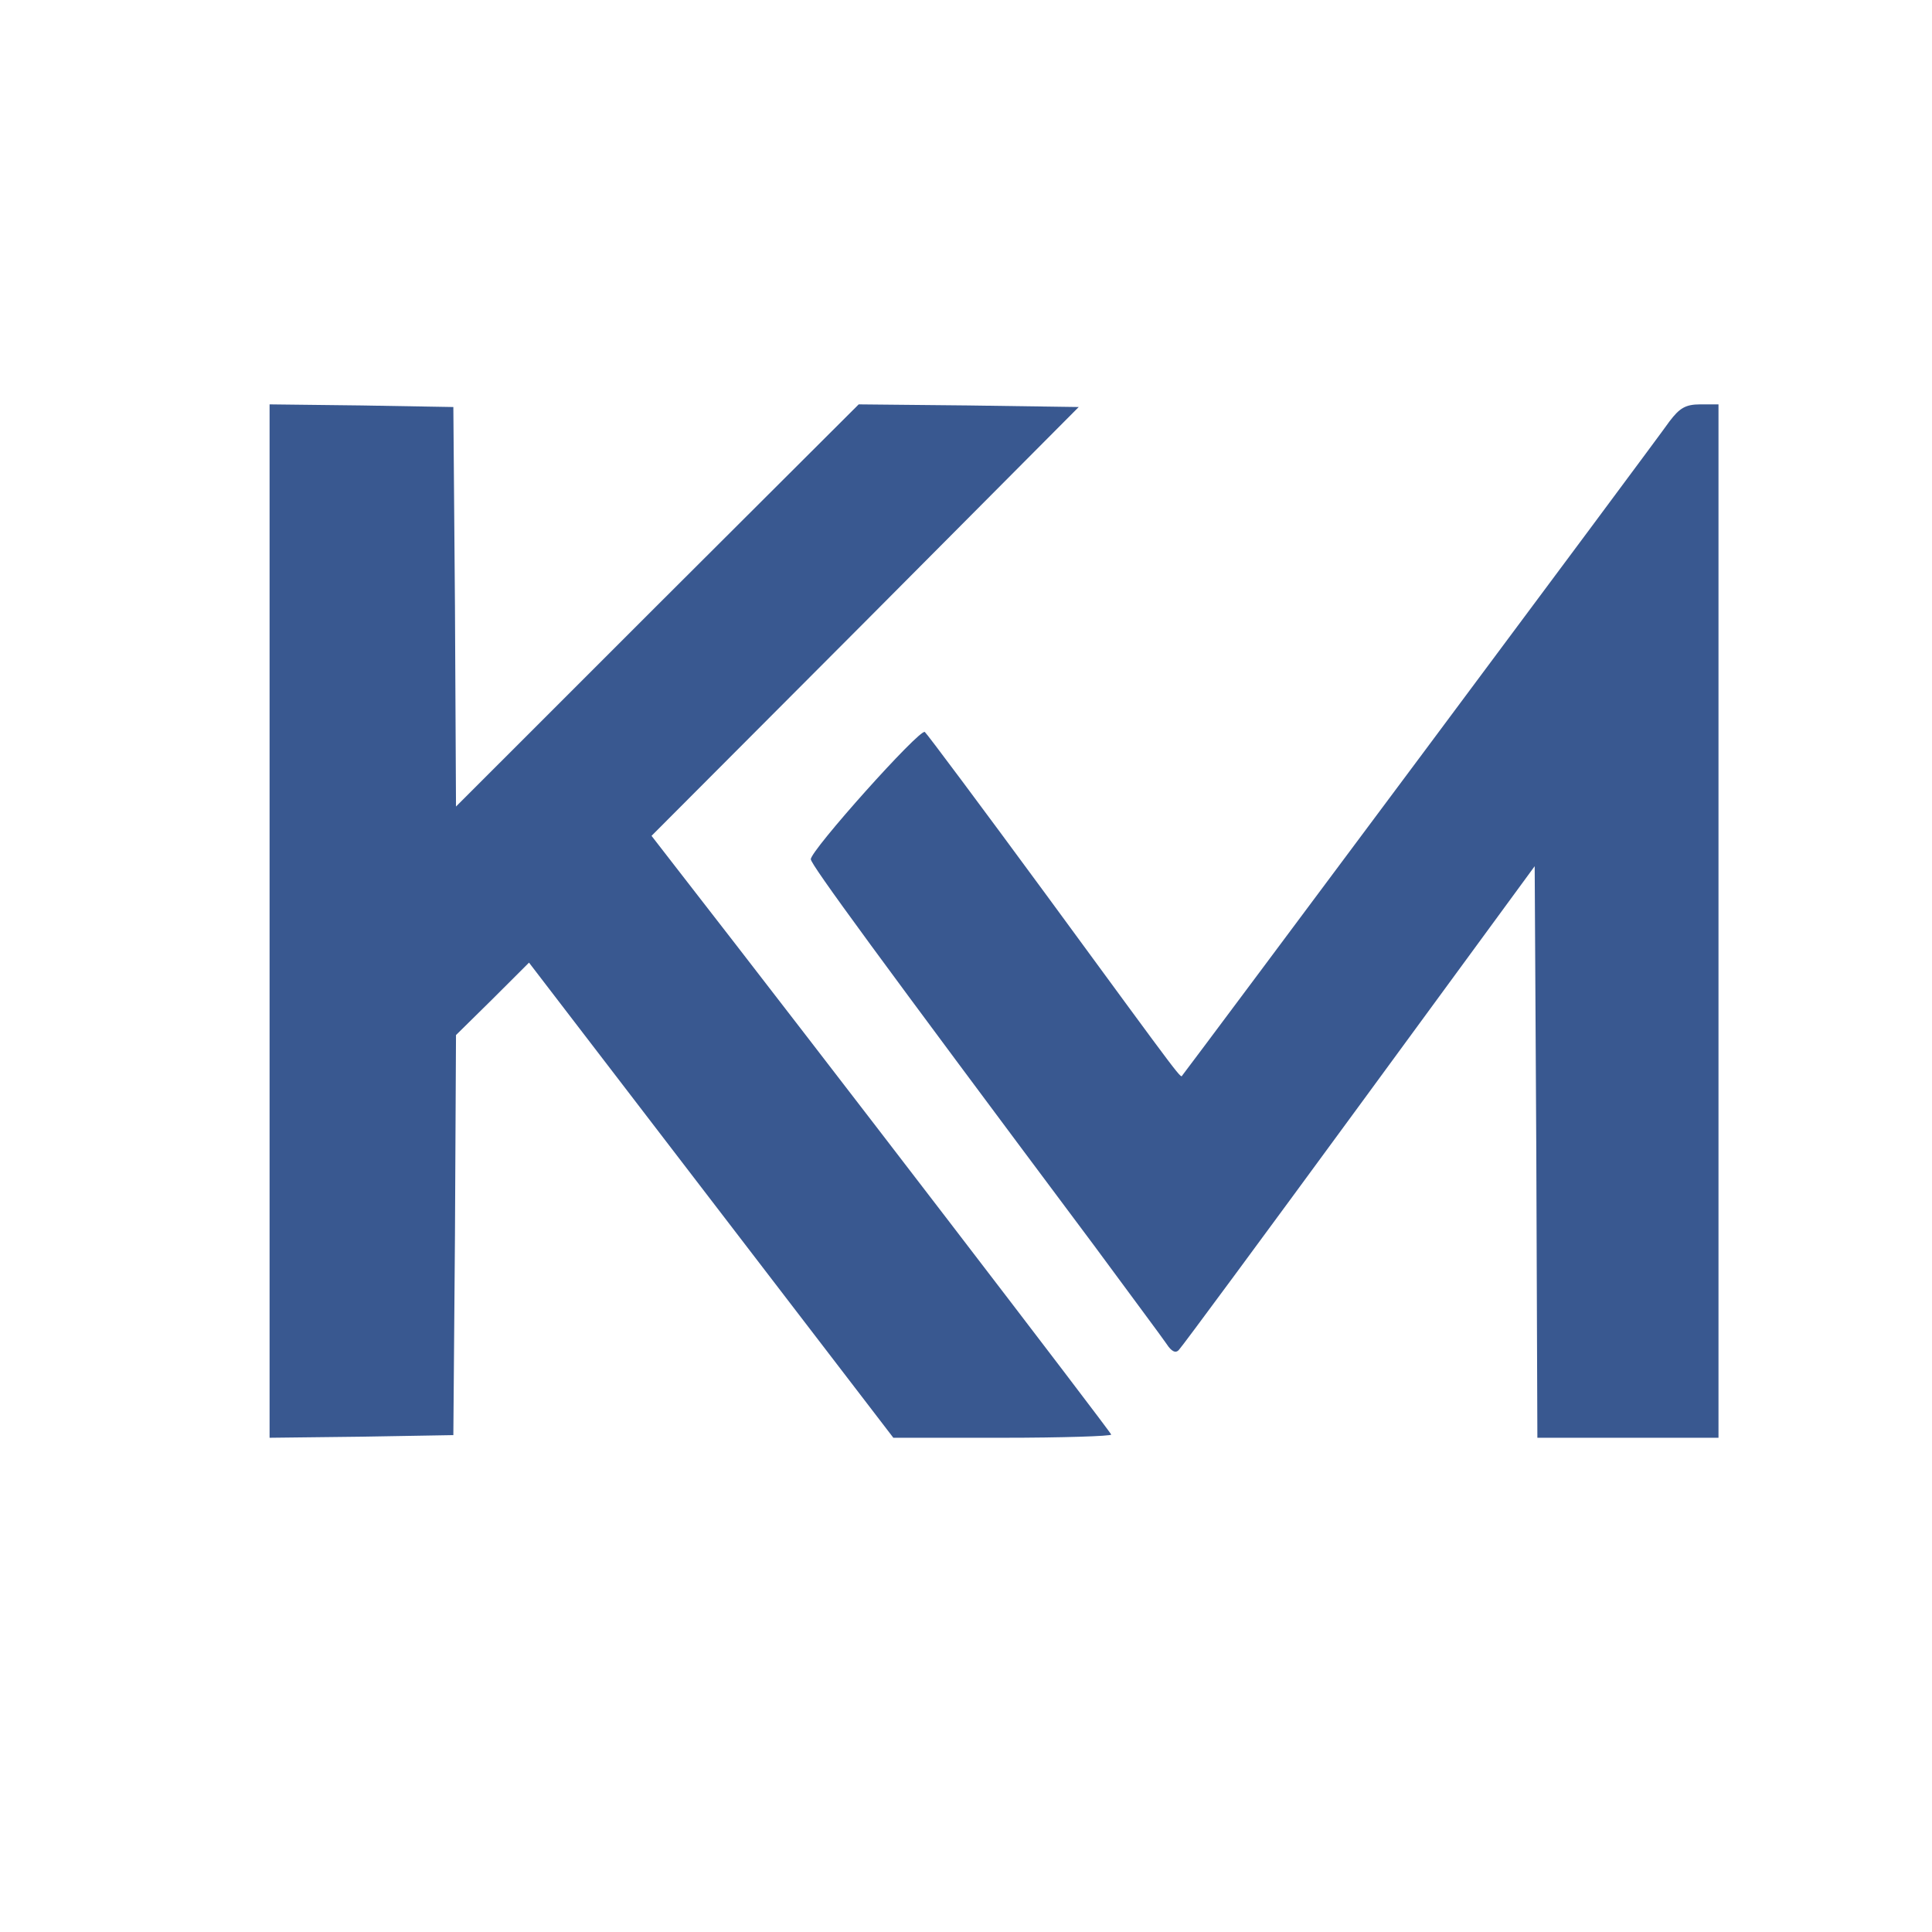
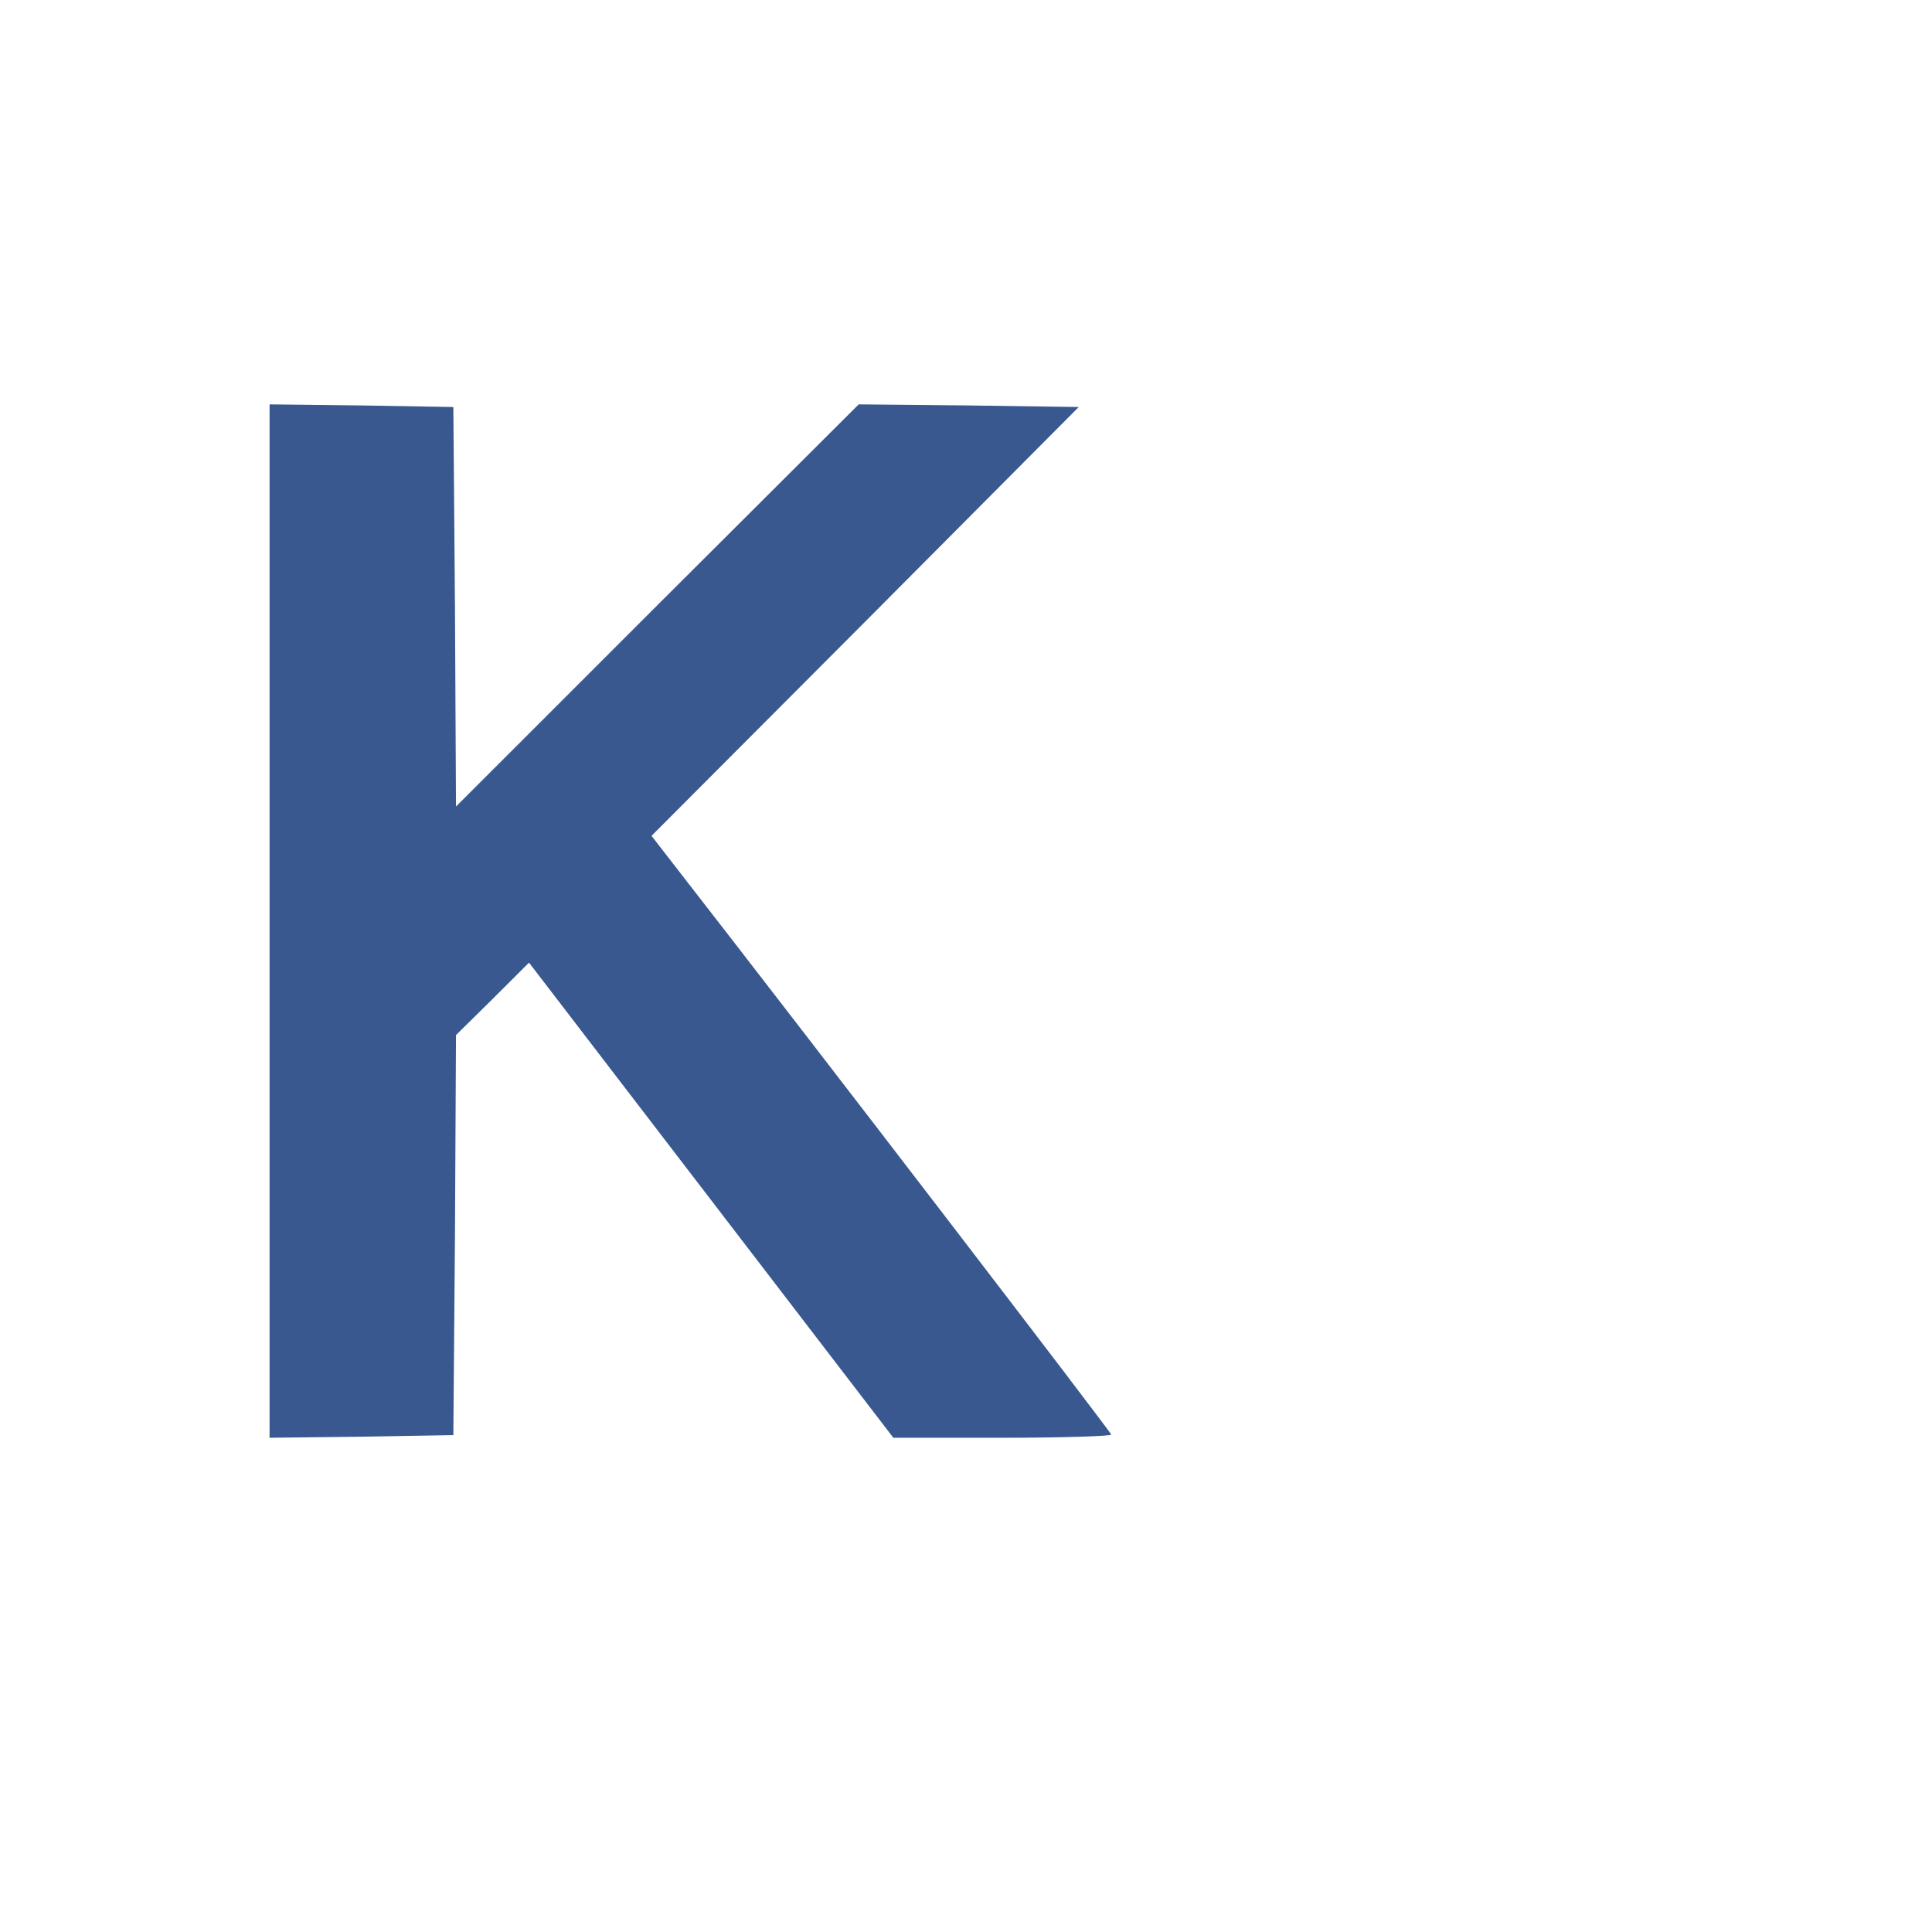
<svg xmlns="http://www.w3.org/2000/svg" width="43" height="43" viewBox="0 0 43 43" fill="none">
  <path d="M6 20.5V32L8.051 31.976L10.09 31.941L10.126 27.495L10.149 23.037L10.967 22.231L11.774 21.425L15.828 26.712L19.883 32H22.313C23.641 32 24.732 31.964 24.732 31.929C24.732 31.881 18.235 23.405 15.034 19.291L14.501 18.603L19.255 13.837L24.009 9.059L21.555 9.024L19.112 9L14.631 13.47L10.149 17.951L10.126 13.505L10.09 9.059L8.051 9.024L6 9V20.5Z" fill="#395890" />
-   <path d="M37.157 9.379C36.896 9.759 26.404 23.831 26.321 23.926C26.261 23.986 26.487 24.282 23.297 19.931C21.851 17.963 20.63 16.327 20.583 16.291C20.464 16.22 18.034 18.935 18.046 19.125C18.057 19.255 19.504 21.235 24.341 27.708C25.135 28.787 25.87 29.771 25.965 29.913C26.072 30.079 26.167 30.127 26.238 30.044C26.309 29.973 28.111 27.53 30.257 24.602L34.157 19.279L34.193 25.634L34.217 32H36.232H38.248V20.5V9H37.844C37.512 9 37.382 9.083 37.157 9.379Z" fill="#395890" />
</svg>